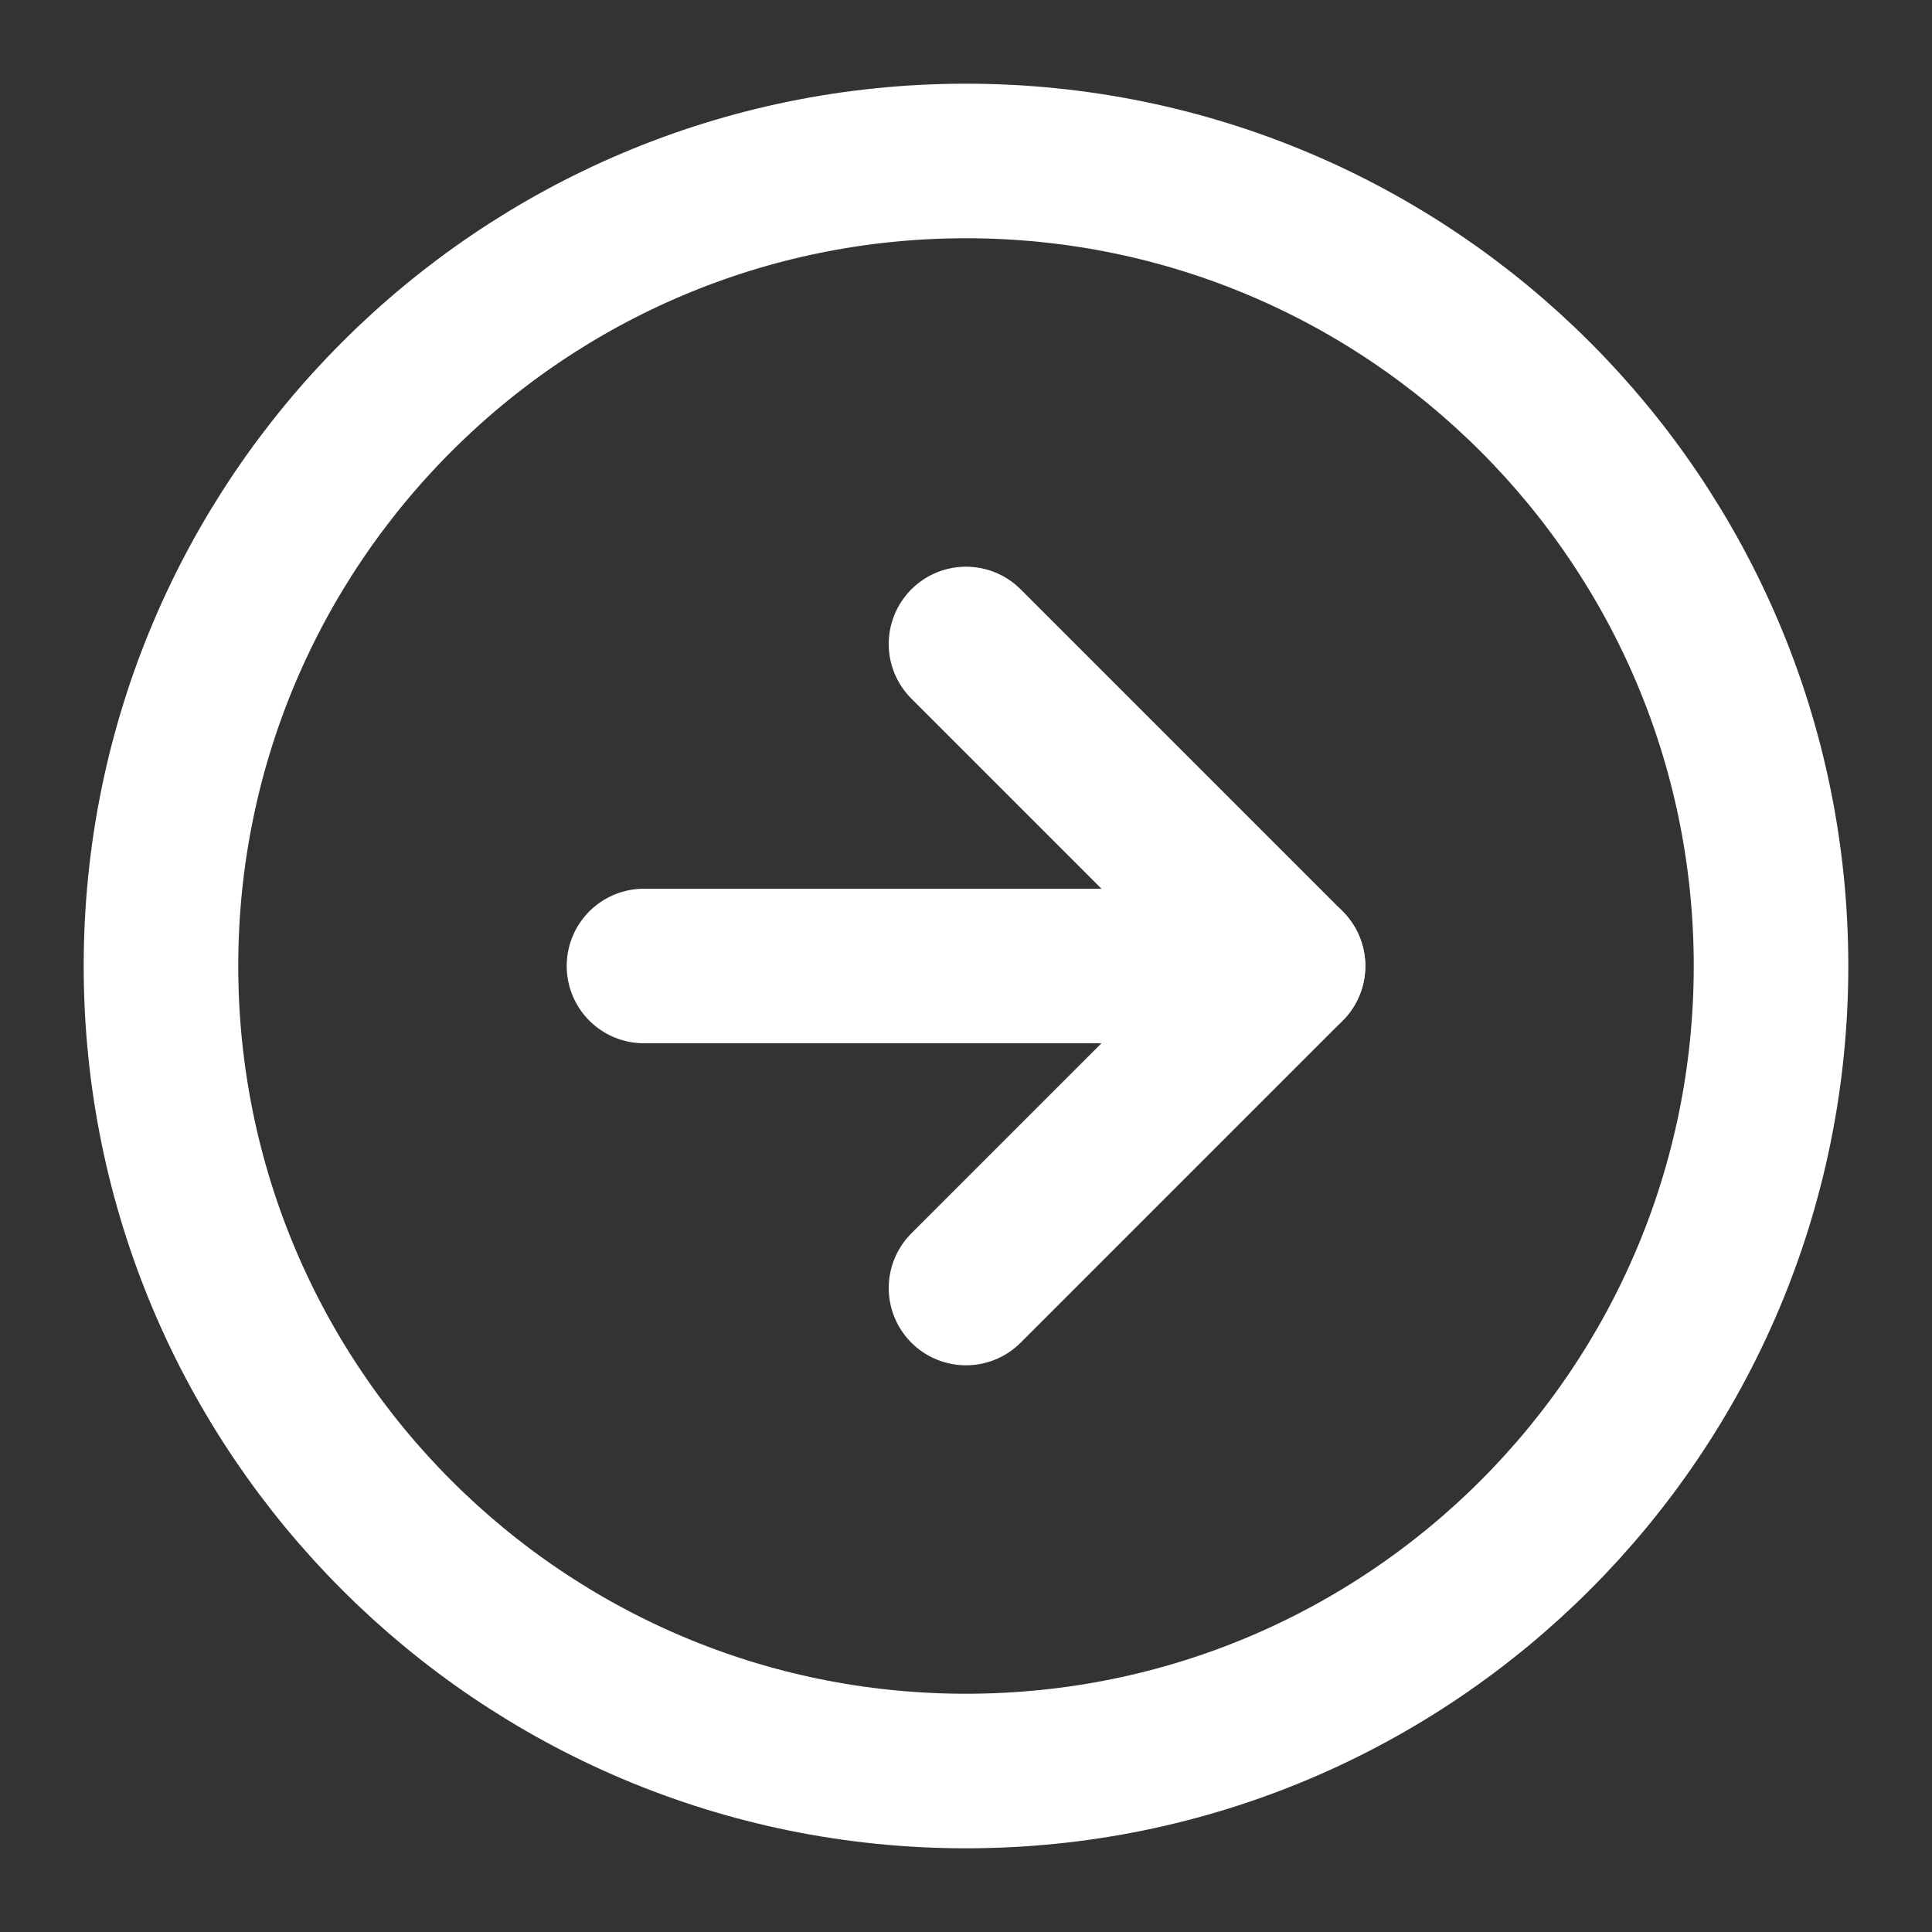
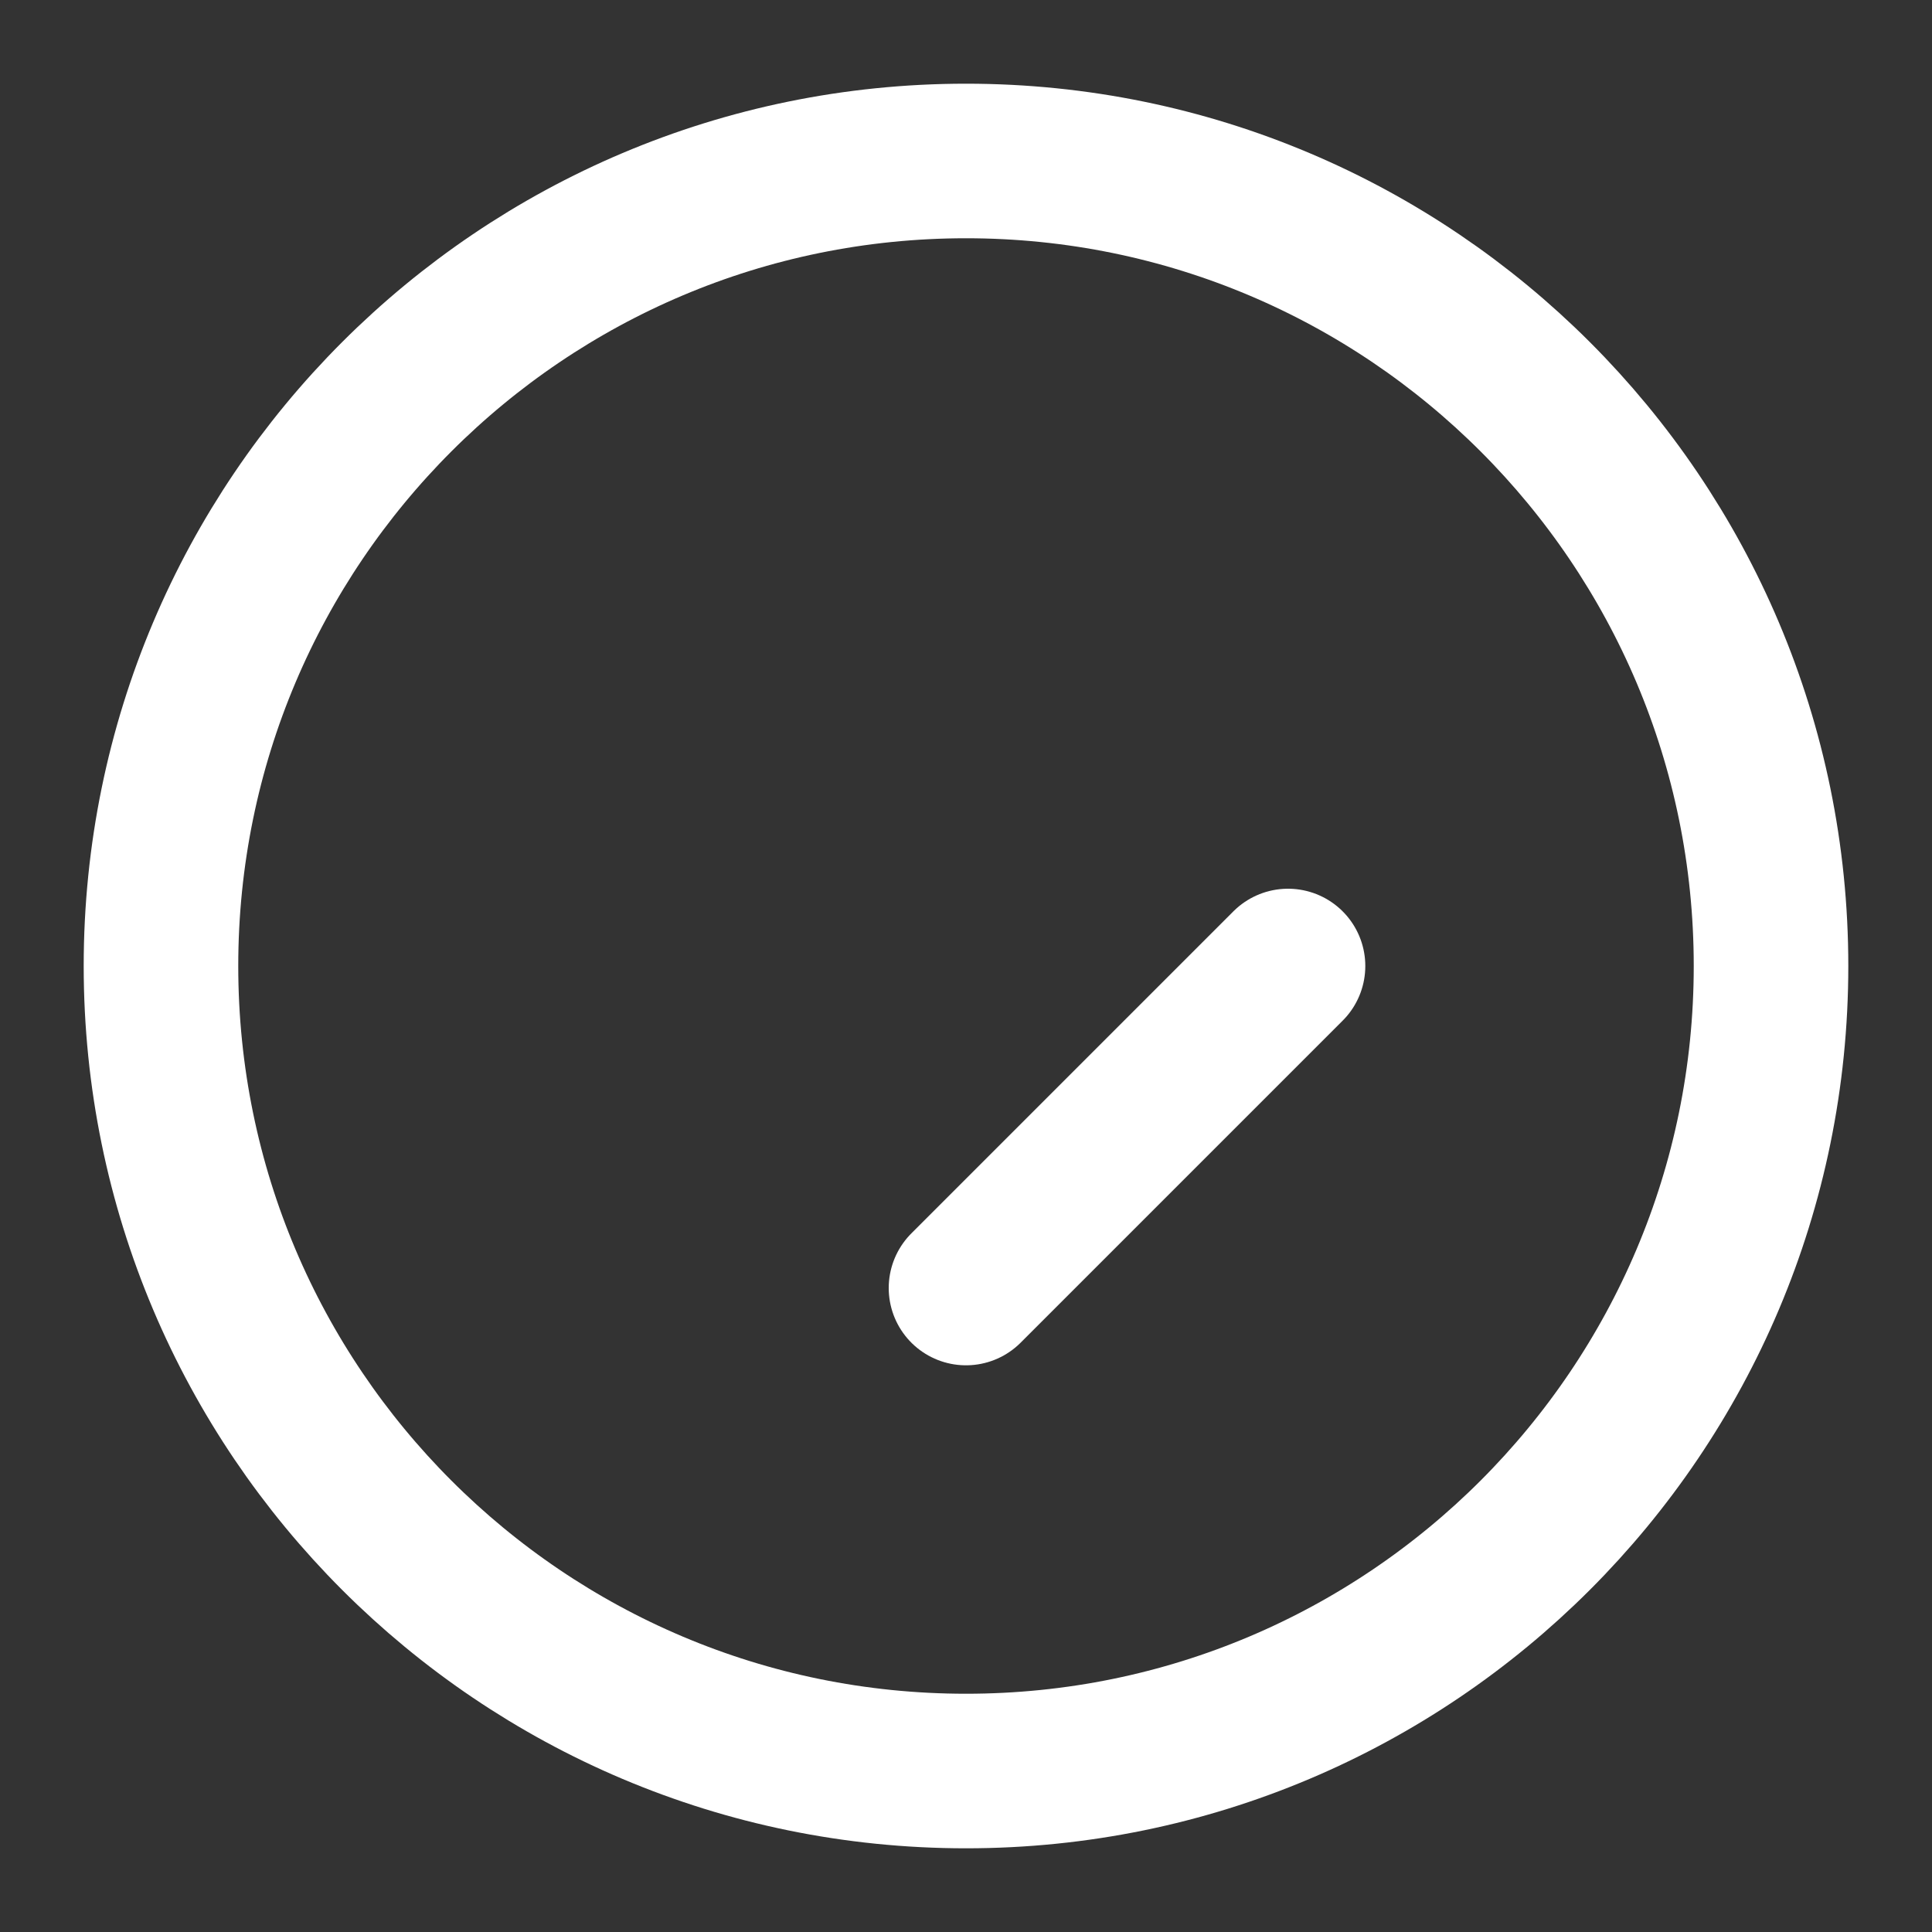
<svg xmlns="http://www.w3.org/2000/svg" width="25" height="25" viewBox="0 0 25 25" fill="none">
  <rect x="0" y="0" width="25" height="25" fill="#333333" stroke="none" />
  <path d="M12.5 22.917C18.253 22.917 22.917 18.253 22.917 12.5C22.917 6.747 18.253 2.083 12.5 2.083C6.747 2.083 2.083 6.747 2.083 12.5C2.083 18.253 6.747 22.917 12.5 22.917Z" stroke="white" stroke-width="2" stroke-linecap="round" stroke-linejoin="round" />
-   <path d="M12.5 16.667L16.667 12.5L12.5 8.333" stroke="white" stroke-width="2" stroke-linecap="round" stroke-linejoin="round" />
-   <path d="M8.333 12.5H16.667" stroke="white" stroke-width="2" stroke-linecap="round" stroke-linejoin="round" />
+   <path d="M12.5 16.667L16.667 12.5" stroke="white" stroke-width="2" stroke-linecap="round" stroke-linejoin="round" />
</svg>